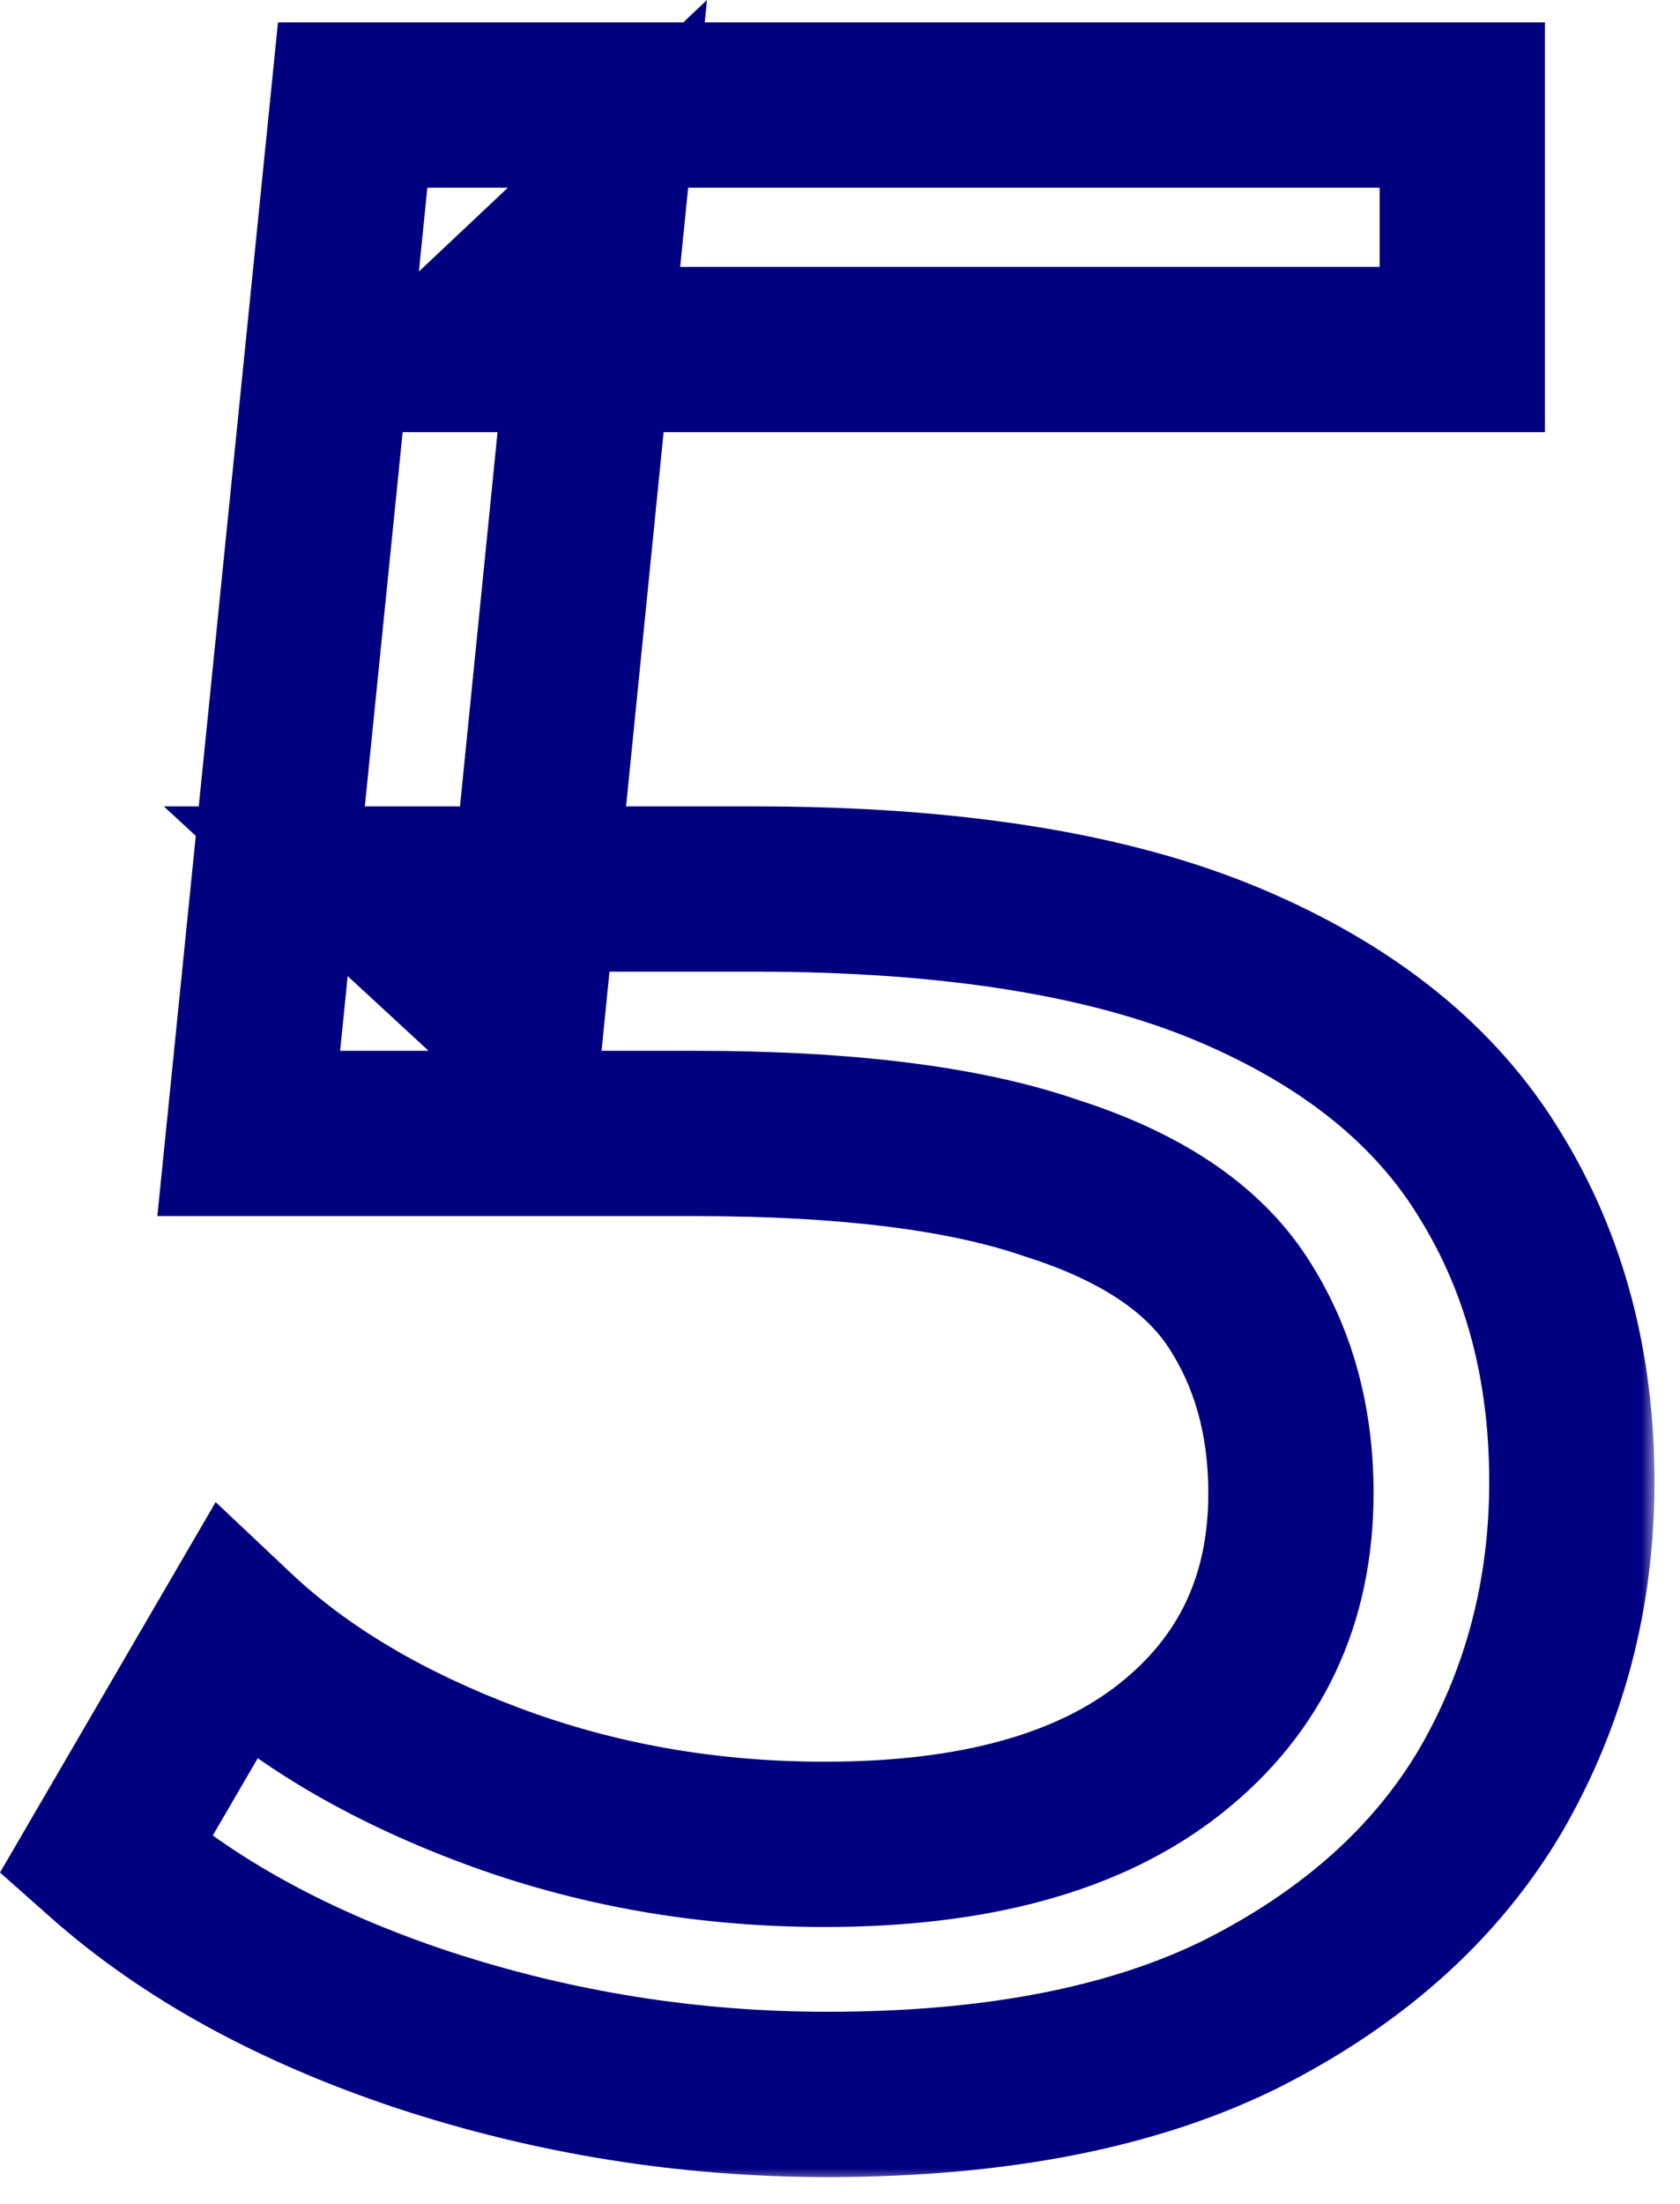
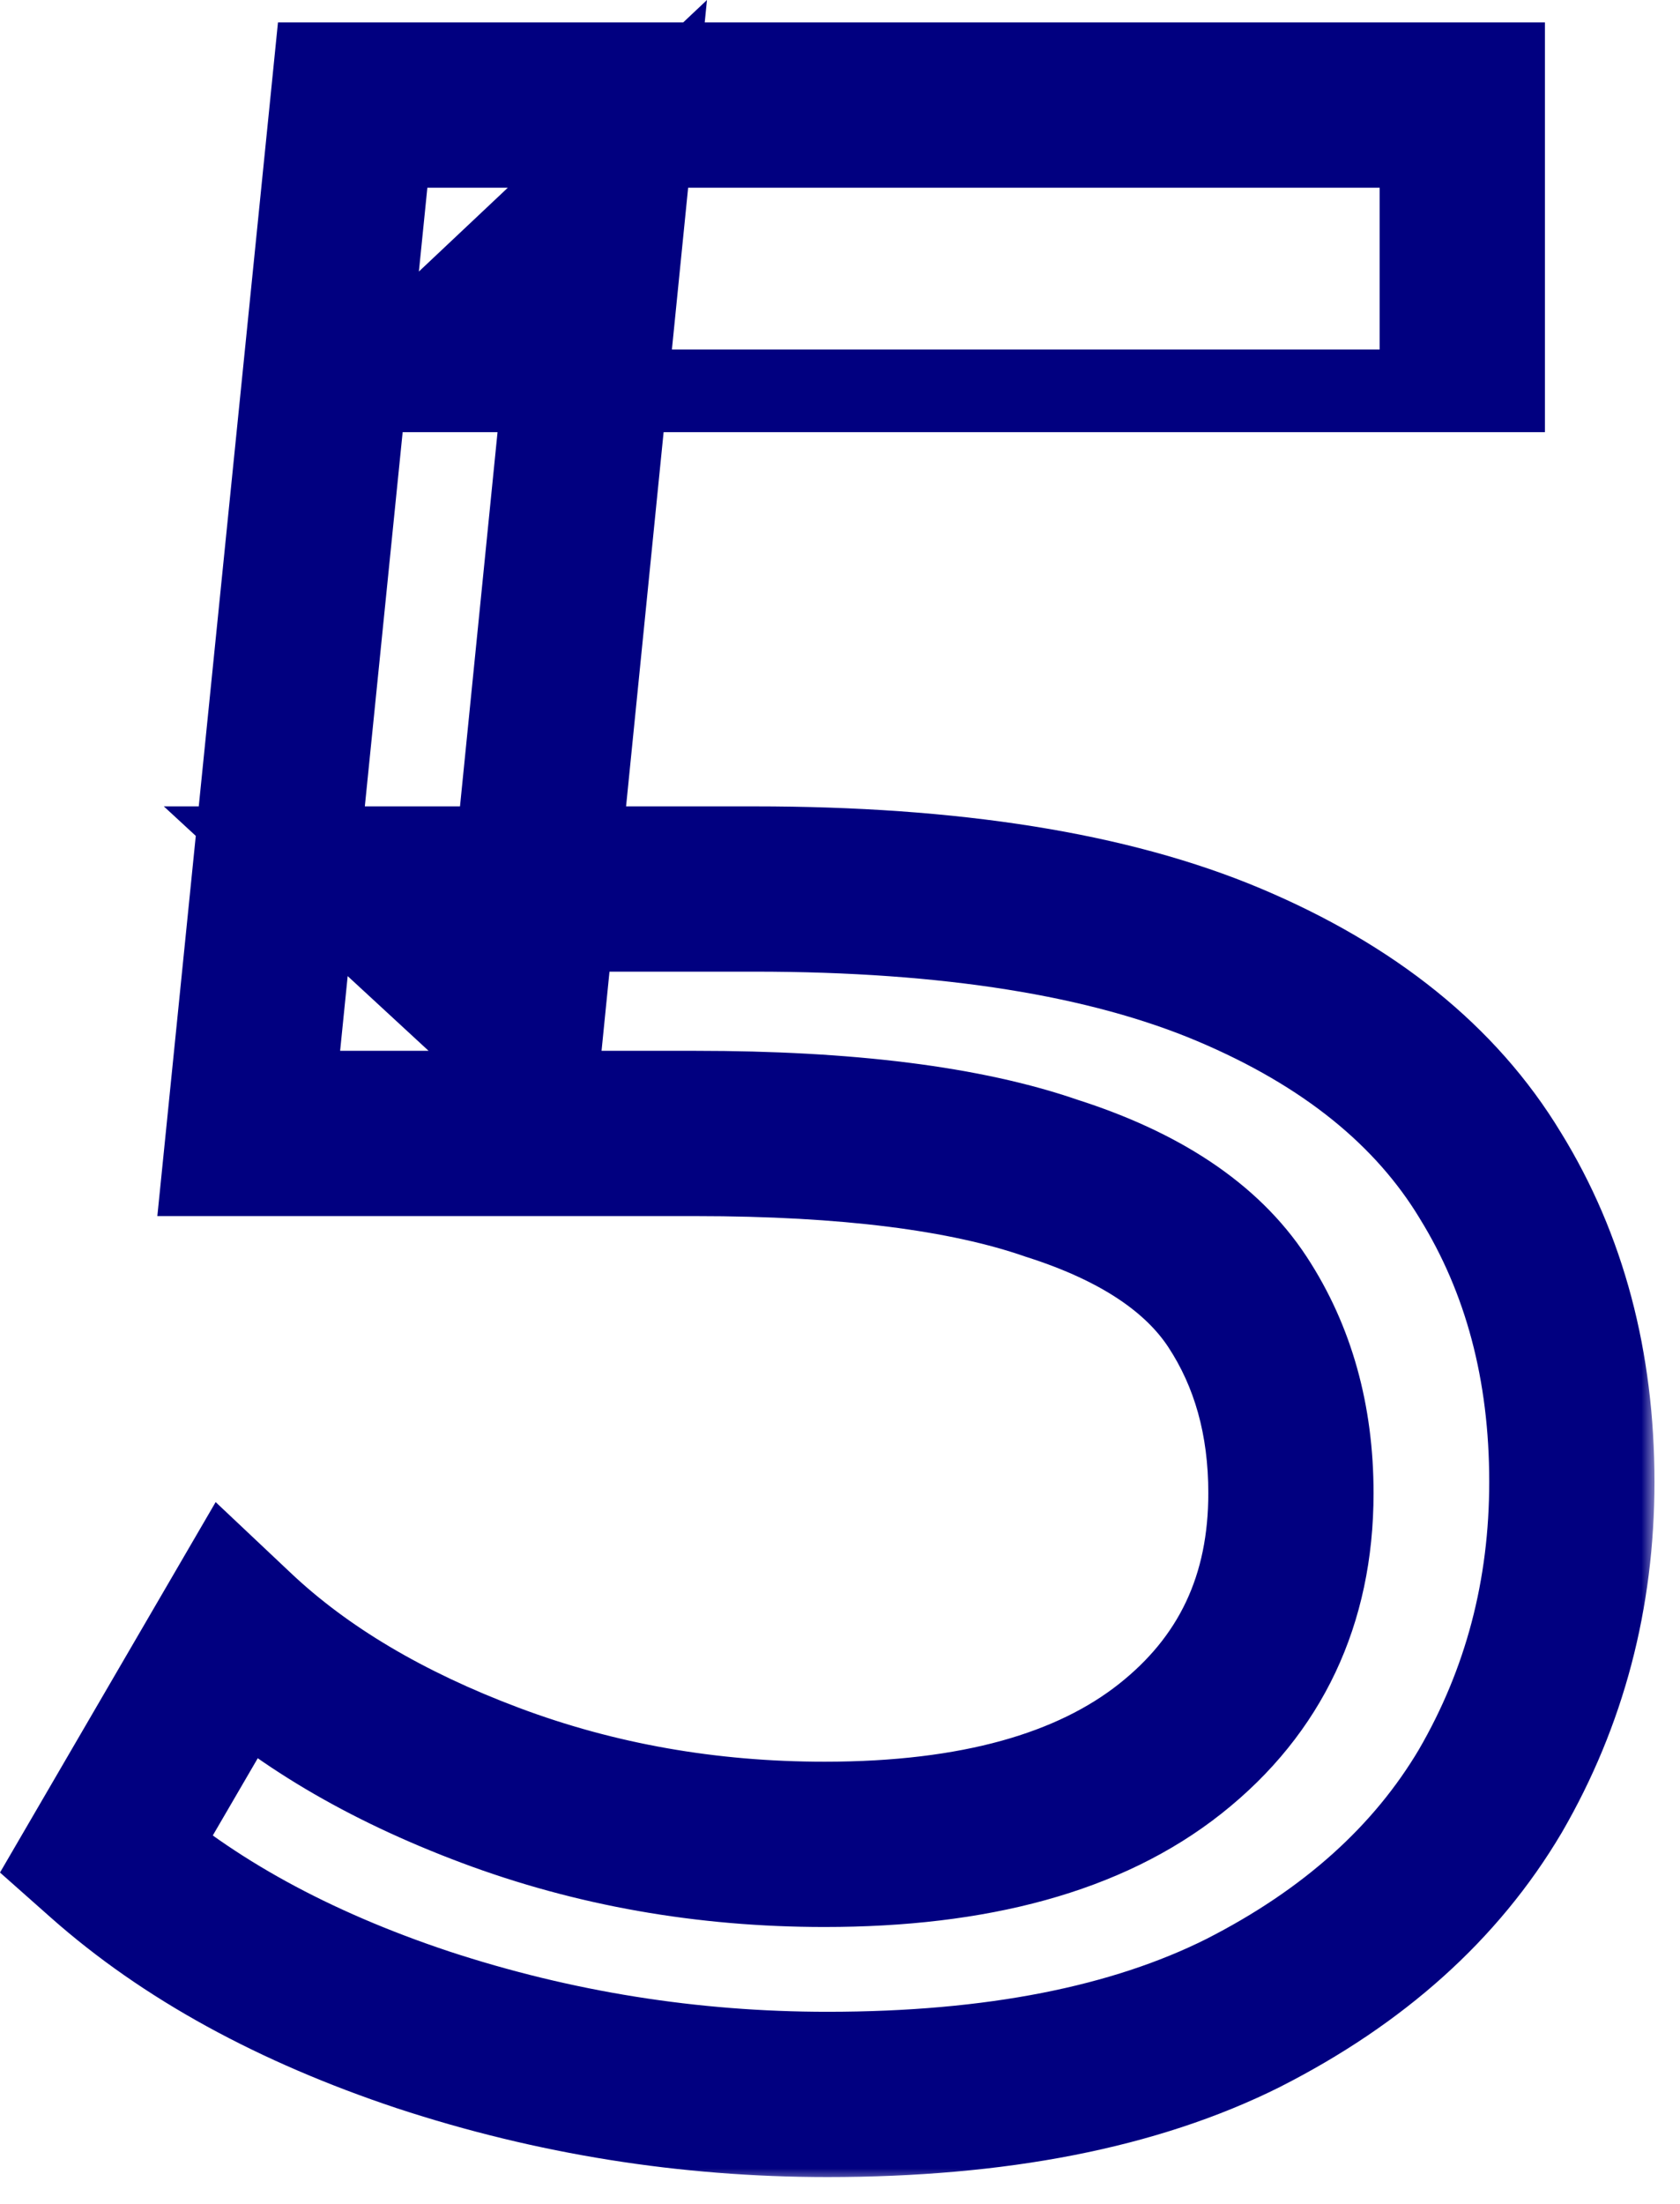
<svg xmlns="http://www.w3.org/2000/svg" width="61" height="80" viewBox="0 0 61 80" fill="none">
  <mask id="path-1-outside-1_131_40" maskUnits="userSpaceOnUse" x="-0.905" y="-0.786" width="61" height="80" fill="black">
    <rect fill="white" x="-0.905" y="-0.786" width="61" height="80" />
-     <path d="M30.043 76.03C25.011 76.03 20.115 75.248 15.355 73.684C10.663 72.12 6.821 70.012 3.829 67.36L8.521 59.302C10.901 61.546 13.995 63.382 17.803 64.81C21.611 66.238 25.657 66.952 29.941 66.952C35.381 66.952 39.563 65.796 42.487 63.484C45.411 61.172 46.873 58.078 46.873 54.202C46.873 51.55 46.227 49.238 44.935 47.266C43.643 45.294 41.399 43.798 38.203 42.778C35.075 41.69 30.757 41.146 25.249 41.146H9.031L12.805 3.814H53.095V12.688H16.579L21.883 7.69L18.925 37.168L13.621 32.272H27.391C34.531 32.272 40.277 33.19 44.629 35.026C48.981 36.862 52.143 39.412 54.115 42.676C56.087 45.872 57.073 49.578 57.073 53.794C57.073 57.874 56.087 61.614 54.115 65.014C52.143 68.346 49.151 71.032 45.139 73.072C41.195 75.044 36.163 76.03 30.043 76.03Z" />
  </mask>
-   <path d="M15.355 73.684L14.407 76.53L14.419 76.534L15.355 73.684ZM3.829 67.36L1.237 65.851L9.2887e-06 67.975L1.839 69.605L3.829 67.36ZM8.521 59.302L10.579 57.12L7.83 54.528L5.929 57.793L8.521 59.302ZM17.803 64.81L18.857 62.001L18.857 62.001L17.803 64.81ZM42.487 63.484L44.348 65.838L44.348 65.838L42.487 63.484ZM44.935 47.266L47.445 45.622L47.445 45.622L44.935 47.266ZM38.203 42.778L37.218 45.612L37.254 45.625L37.291 45.636L38.203 42.778ZM9.031 41.146L6.047 40.845L5.713 44.146H9.031V41.146ZM12.805 3.814V0.814H10.093L9.821 3.513L12.805 3.814ZM53.095 3.814H56.095V0.814H53.095V3.814ZM53.095 12.688V15.688H56.095V12.688H53.095ZM16.579 12.688L14.522 10.505L9.021 15.688H16.579V12.688ZM21.883 7.69L24.868 7.99L25.67 -2.46155e-05L19.826 5.507L21.883 7.69ZM18.925 37.168L16.891 39.373L21.31 43.452L21.91 37.468L18.925 37.168ZM13.621 32.272V29.272H5.948L11.587 34.477L13.621 32.272ZM54.115 42.676L51.548 44.228L51.555 44.24L51.562 44.252L54.115 42.676ZM54.115 65.014L56.697 66.542L56.704 66.531L56.711 66.519L54.115 65.014ZM45.139 73.072L46.481 75.756L46.49 75.751L46.499 75.746L45.139 73.072ZM30.043 76.03V73.03C25.328 73.03 20.748 72.299 16.292 70.834L15.355 73.684L14.419 76.534C19.483 78.198 24.695 79.03 30.043 79.03V76.03ZM15.355 73.684L16.304 70.838C11.908 69.373 8.446 67.443 5.819 65.115L3.829 67.36L1.839 69.605C5.197 72.582 9.419 74.868 14.407 76.53L15.355 73.684ZM3.829 67.36L6.422 68.87L11.114 60.812L8.521 59.302L5.929 57.793L1.237 65.851L3.829 67.36ZM8.521 59.302L6.463 61.485C9.195 64.06 12.657 66.084 16.75 67.619L17.803 64.81L18.857 62.001C15.334 60.68 12.608 59.032 10.579 57.12L8.521 59.302ZM17.803 64.81L16.75 67.619C20.913 69.18 25.317 69.952 29.941 69.952V66.952V63.952C25.998 63.952 22.31 63.296 18.857 62.001L17.803 64.81ZM29.941 66.952V69.952C35.757 69.952 40.699 68.723 44.348 65.838L42.487 63.484L40.627 61.131C38.428 62.87 35.006 63.952 29.941 63.952V66.952ZM42.487 63.484L44.348 65.838C48.024 62.931 49.873 58.953 49.873 54.202H46.873H43.873C43.873 57.203 42.798 59.414 40.627 61.131L42.487 63.484ZM46.873 54.202H49.873C49.873 51.042 49.096 48.142 47.445 45.622L44.935 47.266L42.426 48.91C43.359 50.334 43.873 52.059 43.873 54.202H46.873ZM44.935 47.266L47.445 45.622C45.644 42.874 42.696 41.063 39.115 39.92L38.203 42.778L37.291 45.636C40.103 46.534 41.643 47.715 42.426 48.91L44.935 47.266ZM38.203 42.778L39.189 39.945C35.603 38.698 30.901 38.146 25.249 38.146V41.146V44.146C30.614 44.146 34.548 44.683 37.218 45.612L38.203 42.778ZM25.249 41.146V38.146H9.031V41.146V44.146H25.249V41.146ZM9.031 41.146L12.016 41.448L15.79 4.116L12.805 3.814L9.821 3.513L6.047 40.845L9.031 41.146ZM12.805 3.814V6.814H53.095V3.814V0.814H12.805V3.814ZM53.095 3.814H50.095V12.688H53.095H56.095V3.814H53.095ZM53.095 12.688V9.688H16.579V12.688V15.688H53.095V12.688ZM16.579 12.688L18.637 14.872L23.941 9.874L21.883 7.69L19.826 5.507L14.522 10.505L16.579 12.688ZM21.883 7.69L18.898 7.391L15.94 36.869L18.925 37.168L21.91 37.468L24.868 7.99L21.883 7.69ZM18.925 37.168L20.96 34.964L15.656 30.068L13.621 32.272L11.587 34.477L16.891 39.373L18.925 37.168ZM13.621 32.272V35.272H27.391V32.272V29.272H13.621V32.272ZM27.391 32.272V35.272C34.316 35.272 39.619 36.169 43.463 37.79L44.629 35.026L45.795 32.262C40.935 30.212 34.747 29.272 27.391 29.272V32.272ZM44.629 35.026L43.463 37.79C47.373 39.44 49.974 41.624 51.548 44.228L54.115 42.676L56.683 41.125C54.312 37.201 50.59 34.285 45.795 32.262L44.629 35.026ZM54.115 42.676L51.562 44.252C53.207 46.918 54.073 50.065 54.073 53.794H57.073H60.073C60.073 49.092 58.967 44.827 56.669 41.101L54.115 42.676ZM57.073 53.794H54.073C54.073 57.367 53.217 60.584 51.52 63.509L54.115 65.014L56.711 66.519C58.958 62.644 60.073 58.382 60.073 53.794H57.073ZM54.115 65.014L51.534 63.486C49.897 66.253 47.368 68.574 43.78 70.398L45.139 73.072L46.499 75.746C50.935 73.491 54.39 70.44 56.697 66.542L54.115 65.014ZM45.139 73.072L43.798 70.389C40.4 72.088 35.868 73.03 30.043 73.03V76.03V79.03C36.459 79.03 41.991 78.001 46.481 75.756L45.139 73.072Z" fill="#010080" mask="url(#path-1-outside-1_131_40)" />
+   <path d="M15.355 73.684L14.407 76.53L14.419 76.534L15.355 73.684ZM3.829 67.36L1.237 65.851L9.2887e-06 67.975L1.839 69.605L3.829 67.36ZM8.521 59.302L10.579 57.12L7.83 54.528L5.929 57.793L8.521 59.302ZM17.803 64.81L18.857 62.001L18.857 62.001L17.803 64.81ZM42.487 63.484L44.348 65.838L44.348 65.838L42.487 63.484ZM44.935 47.266L47.445 45.622L47.445 45.622L44.935 47.266ZM38.203 42.778L37.218 45.612L37.254 45.625L37.291 45.636L38.203 42.778ZM9.031 41.146L6.047 40.845L5.713 44.146H9.031V41.146ZM12.805 3.814V0.814H10.093L9.821 3.513L12.805 3.814ZM53.095 3.814H56.095V0.814H53.095V3.814ZM53.095 12.688V15.688H56.095V12.688H53.095ZM16.579 12.688L14.522 10.505L9.021 15.688H16.579V12.688ZM21.883 7.69L24.868 7.99L25.67 -2.46155e-05L19.826 5.507L21.883 7.69ZM18.925 37.168L16.891 39.373L21.31 43.452L21.91 37.468L18.925 37.168ZM13.621 32.272V29.272H5.948L11.587 34.477L13.621 32.272ZM54.115 42.676L51.548 44.228L51.555 44.24L51.562 44.252L54.115 42.676ZM54.115 65.014L56.697 66.542L56.704 66.531L56.711 66.519L54.115 65.014ZM45.139 73.072L46.481 75.756L46.49 75.751L46.499 75.746L45.139 73.072ZM30.043 76.03V73.03C25.328 73.03 20.748 72.299 16.292 70.834L15.355 73.684L14.419 76.534C19.483 78.198 24.695 79.03 30.043 79.03V76.03ZM15.355 73.684L16.304 70.838C11.908 69.373 8.446 67.443 5.819 65.115L3.829 67.36L1.839 69.605C5.197 72.582 9.419 74.868 14.407 76.53L15.355 73.684ZM3.829 67.36L6.422 68.87L11.114 60.812L8.521 59.302L5.929 57.793L1.237 65.851L3.829 67.36ZM8.521 59.302L6.463 61.485C9.195 64.06 12.657 66.084 16.75 67.619L17.803 64.81L18.857 62.001C15.334 60.68 12.608 59.032 10.579 57.12L8.521 59.302ZM17.803 64.81L16.75 67.619C20.913 69.18 25.317 69.952 29.941 69.952V66.952V63.952C25.998 63.952 22.31 63.296 18.857 62.001L17.803 64.81ZM29.941 66.952V69.952C35.757 69.952 40.699 68.723 44.348 65.838L42.487 63.484L40.627 61.131C38.428 62.87 35.006 63.952 29.941 63.952V66.952ZM42.487 63.484L44.348 65.838C48.024 62.931 49.873 58.953 49.873 54.202H46.873H43.873C43.873 57.203 42.798 59.414 40.627 61.131L42.487 63.484ZM46.873 54.202H49.873C49.873 51.042 49.096 48.142 47.445 45.622L44.935 47.266L42.426 48.91C43.359 50.334 43.873 52.059 43.873 54.202H46.873ZM44.935 47.266L47.445 45.622C45.644 42.874 42.696 41.063 39.115 39.92L38.203 42.778L37.291 45.636C40.103 46.534 41.643 47.715 42.426 48.91L44.935 47.266ZM38.203 42.778L39.189 39.945C35.603 38.698 30.901 38.146 25.249 38.146V41.146V44.146C30.614 44.146 34.548 44.683 37.218 45.612L38.203 42.778ZM25.249 41.146V38.146H9.031V41.146V44.146H25.249V41.146ZM9.031 41.146L12.016 41.448L15.79 4.116L12.805 3.814L9.821 3.513L6.047 40.845L9.031 41.146ZM12.805 3.814V6.814H53.095V3.814V0.814H12.805V3.814ZM53.095 3.814H50.095V12.688H53.095H56.095V3.814H53.095ZM53.095 12.688H16.579V12.688V15.688H53.095V12.688ZM16.579 12.688L18.637 14.872L23.941 9.874L21.883 7.69L19.826 5.507L14.522 10.505L16.579 12.688ZM21.883 7.69L18.898 7.391L15.94 36.869L18.925 37.168L21.91 37.468L24.868 7.99L21.883 7.69ZM18.925 37.168L20.96 34.964L15.656 30.068L13.621 32.272L11.587 34.477L16.891 39.373L18.925 37.168ZM13.621 32.272V35.272H27.391V32.272V29.272H13.621V32.272ZM27.391 32.272V35.272C34.316 35.272 39.619 36.169 43.463 37.79L44.629 35.026L45.795 32.262C40.935 30.212 34.747 29.272 27.391 29.272V32.272ZM44.629 35.026L43.463 37.79C47.373 39.44 49.974 41.624 51.548 44.228L54.115 42.676L56.683 41.125C54.312 37.201 50.59 34.285 45.795 32.262L44.629 35.026ZM54.115 42.676L51.562 44.252C53.207 46.918 54.073 50.065 54.073 53.794H57.073H60.073C60.073 49.092 58.967 44.827 56.669 41.101L54.115 42.676ZM57.073 53.794H54.073C54.073 57.367 53.217 60.584 51.52 63.509L54.115 65.014L56.711 66.519C58.958 62.644 60.073 58.382 60.073 53.794H57.073ZM54.115 65.014L51.534 63.486C49.897 66.253 47.368 68.574 43.78 70.398L45.139 73.072L46.499 75.746C50.935 73.491 54.39 70.44 56.697 66.542L54.115 65.014ZM45.139 73.072L43.798 70.389C40.4 72.088 35.868 73.03 30.043 73.03V76.03V79.03C36.459 79.03 41.991 78.001 46.481 75.756L45.139 73.072Z" fill="#010080" mask="url(#path-1-outside-1_131_40)" />
</svg>